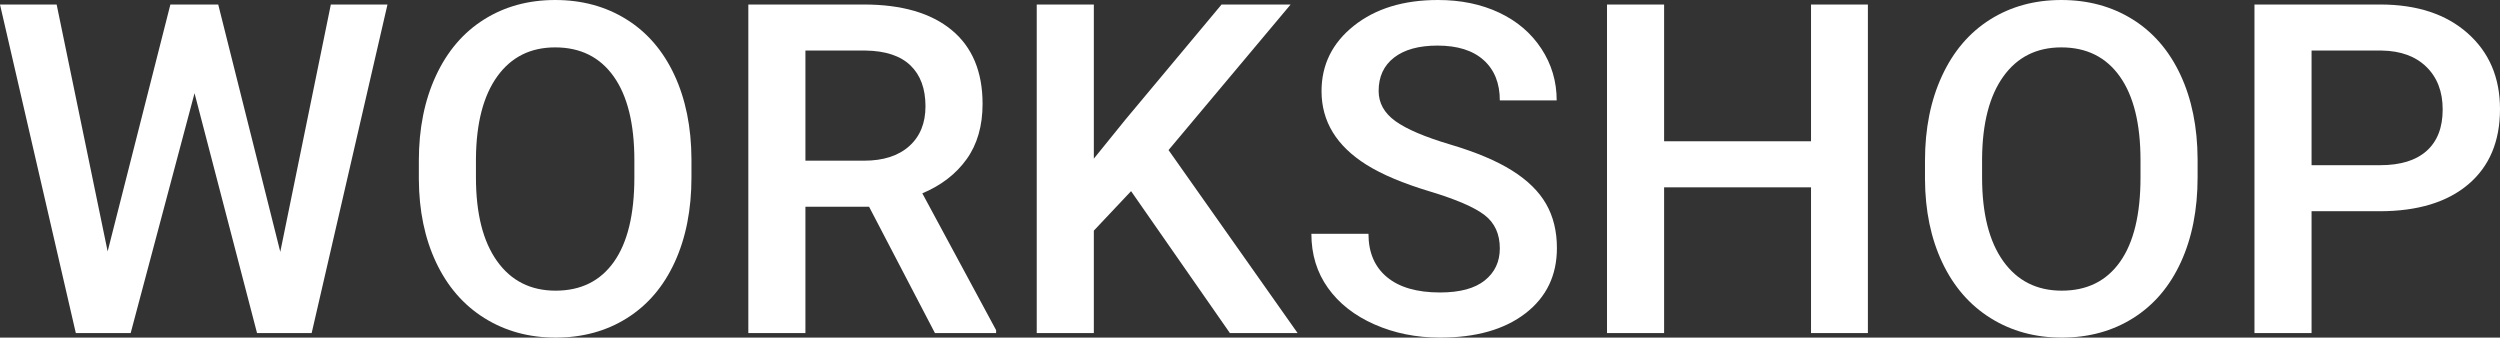
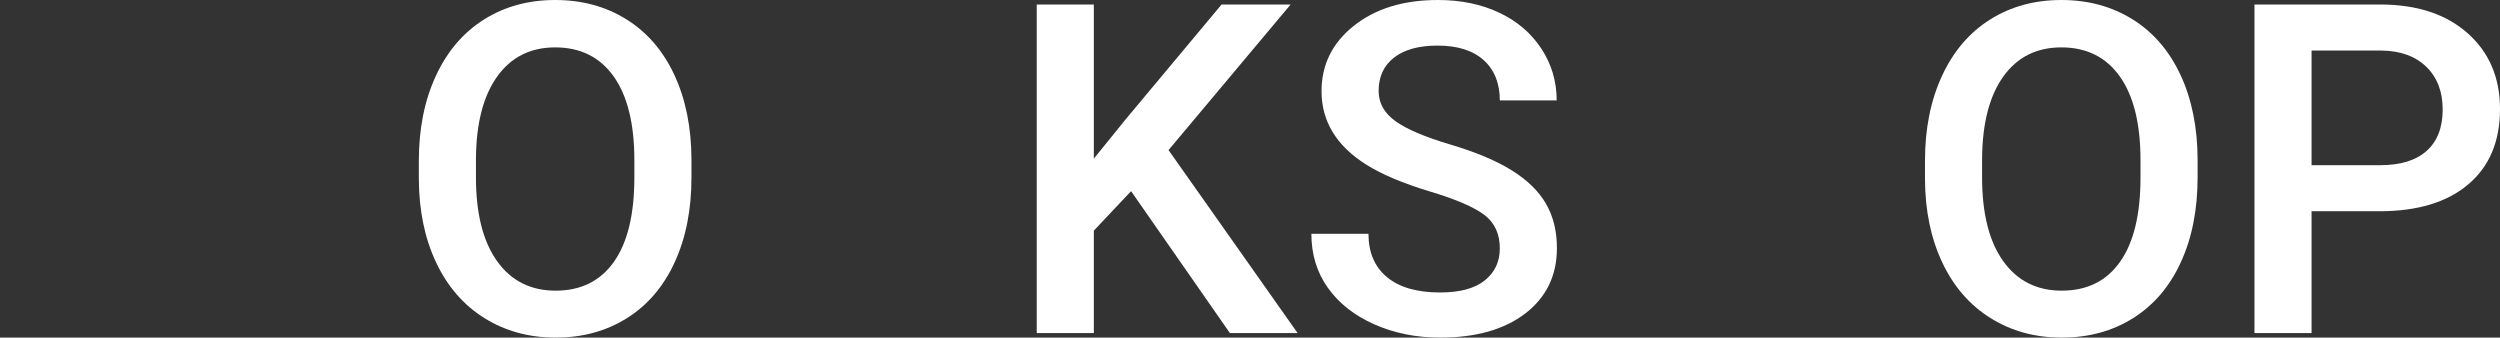
<svg xmlns="http://www.w3.org/2000/svg" id="_レイヤー_2" width="2001.398" height="270.273" viewBox="0 0 2001.398 270.273">
  <rect x="0" y="0" width="2001.398" height="270.273" fill="#333333" stroke="none" />
  <g id="B">
-     <path d="M224.385,201.621L264.853,3.613h45.347l-60.703,263.047h-43.721l-50.044-192.046-51.128,192.046h-43.901L0,3.613h45.347l40.83,197.647L136.401,3.613h38.301l49.683,198.008Z" fill="#fff" stroke-width="0" />
    <path d="M553.555,142.002c0,25.776-4.457,48.39-13.369,67.839-8.914,19.453-21.651,34.388-38.21,44.805-16.562,10.419-35.622,15.627-57.181,15.627-21.318,0-40.319-5.208-56.999-15.627-16.684-10.416-29.57-25.262-38.662-44.534-9.096-19.269-13.702-41.491-13.821-66.665v-14.815c0-25.654,4.545-48.296,13.641-67.93,9.092-19.63,21.919-34.656,38.481-45.076,16.559-10.416,35.56-15.627,56.999-15.627s40.438,5.149,57,15.447c16.559,10.298,29.357,25.112,38.391,44.443s13.609,41.824,13.73,67.478v14.634ZM507.847,128.272c0-29.146-5.51-51.489-16.53-67.026s-26.648-23.306-46.883-23.306c-19.754,0-35.201,7.74-46.34,23.215-11.143,15.478-16.833,37.369-17.073,65.671v15.176c0,28.906,5.629,51.249,16.893,67.026,11.26,15.78,26.888,23.667,46.882,23.667,20.234,0,35.8-7.707,46.702-23.125,10.898-15.415,16.35-37.94,16.35-67.568v-13.73Z" fill="#fff" stroke-width="0" />
-     <path d="M695.737,165.488h-50.947v101.172h-45.708V3.613h92.5c30.352,0,53.776,6.811,70.278,20.432,16.5,13.623,24.751,33.333,24.751,59.128,0,17.601-4.245,32.336-12.736,44.209s-20.325,21.005-35.501,27.393l59.077,109.539v2.346h-48.96l-52.754-101.172ZM644.79,128.633h46.973c15.416,0,27.461-3.884,36.133-11.653s13.008-18.396,13.008-31.887c0-14.092-4.006-24.991-12.014-32.7-8.012-7.707-19.964-11.681-35.862-11.924h-48.237v88.164Z" fill="#fff" stroke-width="0" />
    <path d="M905.488,153.023l-29.81,31.616v82.022h-45.708V3.613h45.708v123.394l25.293-31.255L977.935,3.613h55.283l-97.739,116.528,103.34,146.519h-54.199l-79.131-113.638Z" fill="#fff" stroke-width="0" />
    <path d="M1200.694,198.911c0-11.562-4.066-20.474-12.195-26.738-8.131-6.261-22.795-12.585-43.992-18.97-21.199-6.382-38.06-13.488-50.586-21.318-23.969-15.054-35.952-34.688-35.952-58.897,0-21.197,8.641-38.662,25.926-52.393,17.281-13.73,39.715-20.596,67.298-20.596,18.307,0,34.625,3.373,48.959,10.117,14.332,6.747,25.592,16.35,33.785,28.816,8.19,12.466,12.285,26.287,12.285,41.462h-45.527c0-13.73-4.309-24.48-12.918-32.248-8.613-7.769-20.93-11.653-36.945-11.653-14.937,0-26.53,3.193-34.778,9.575-8.252,6.385-12.376,15.297-12.376,26.738,0,9.637,4.455,17.677,13.369,24.119,8.912,6.445,23.605,12.709,44.082,18.789,20.475,6.083,36.916,13.008,49.322,20.776,12.402,7.769,21.498,16.683,27.279,26.738,5.781,10.058,8.672,21.832,8.672,35.32,0,21.922-8.4,39.356-25.203,52.302-16.801,12.949-39.596,19.421-68.381,19.421-19.031,0-36.525-3.523-52.482-10.569-15.961-7.046-28.364-16.77-37.217-29.177-8.852-12.404-13.279-26.857-13.279-43.359h45.708c0,14.936,4.938,26.498,14.815,34.688,9.875,8.192,24.028,12.285,42.456,12.285,15.898,0,27.852-3.221,35.861-9.665,8.01-6.442,12.016-14.964,12.016-25.564Z" fill="#fff" stroke-width="0" />
-     <path d="M1495.356,266.66h-45.527v-116.709h-117.612v116.709h-45.708V3.613h45.708v109.482h117.612V3.613h45.527v263.047Z" fill="#fff" stroke-width="0" />
    <path d="M1759.308,142.002c0,25.776-4.457,48.39-13.369,67.839-8.915,19.453-21.651,34.388-38.211,44.805-16.561,10.419-35.621,15.627-57.18,15.627-21.318,0-40.319-5.208-57-15.627-16.683-10.416-29.569-25.262-38.662-44.534-9.095-19.269-13.702-41.491-13.82-66.665v-14.815c0-25.654,4.545-48.296,13.641-67.93,9.092-19.63,21.919-34.656,38.48-45.076,16.56-10.416,35.56-15.627,57-15.627s40.438,5.149,57,15.447c16.559,10.298,29.357,25.112,38.391,44.443s13.609,41.824,13.73,67.478v14.634ZM1713.6,128.272c0-29.146-5.511-51.489-16.53-67.026-11.021-15.537-26.648-23.306-46.883-23.306-19.755,0-35.201,7.74-46.34,23.215-11.143,15.478-16.833,37.369-17.073,65.671v15.176c0,28.906,5.629,51.249,16.892,67.026,11.261,15.78,26.889,23.667,46.883,23.667,20.234,0,35.8-7.707,46.701-23.125,10.899-15.415,16.351-37.94,16.351-67.568v-13.73Z" fill="#fff" stroke-width="0" />
    <path d="M1850.543,169.102v97.559h-45.708V3.613h100.63c29.386,0,52.723,7.659,70.007,22.97,17.282,15.314,25.926,35.571,25.926,60.768,0,25.804-8.463,45.88-25.383,60.229-16.924,14.349-40.622,21.521-71.092,21.521h-54.38ZM1850.543,132.246h54.922c16.26,0,28.663-3.822,37.217-11.472,8.551-7.647,12.827-18.699,12.827-33.152,0-14.21-4.336-25.564-13.008-34.055s-20.596-12.855-35.772-13.098h-56.187v91.777Z" fill="#fff" stroke-width="0" />
  </g>
</svg>